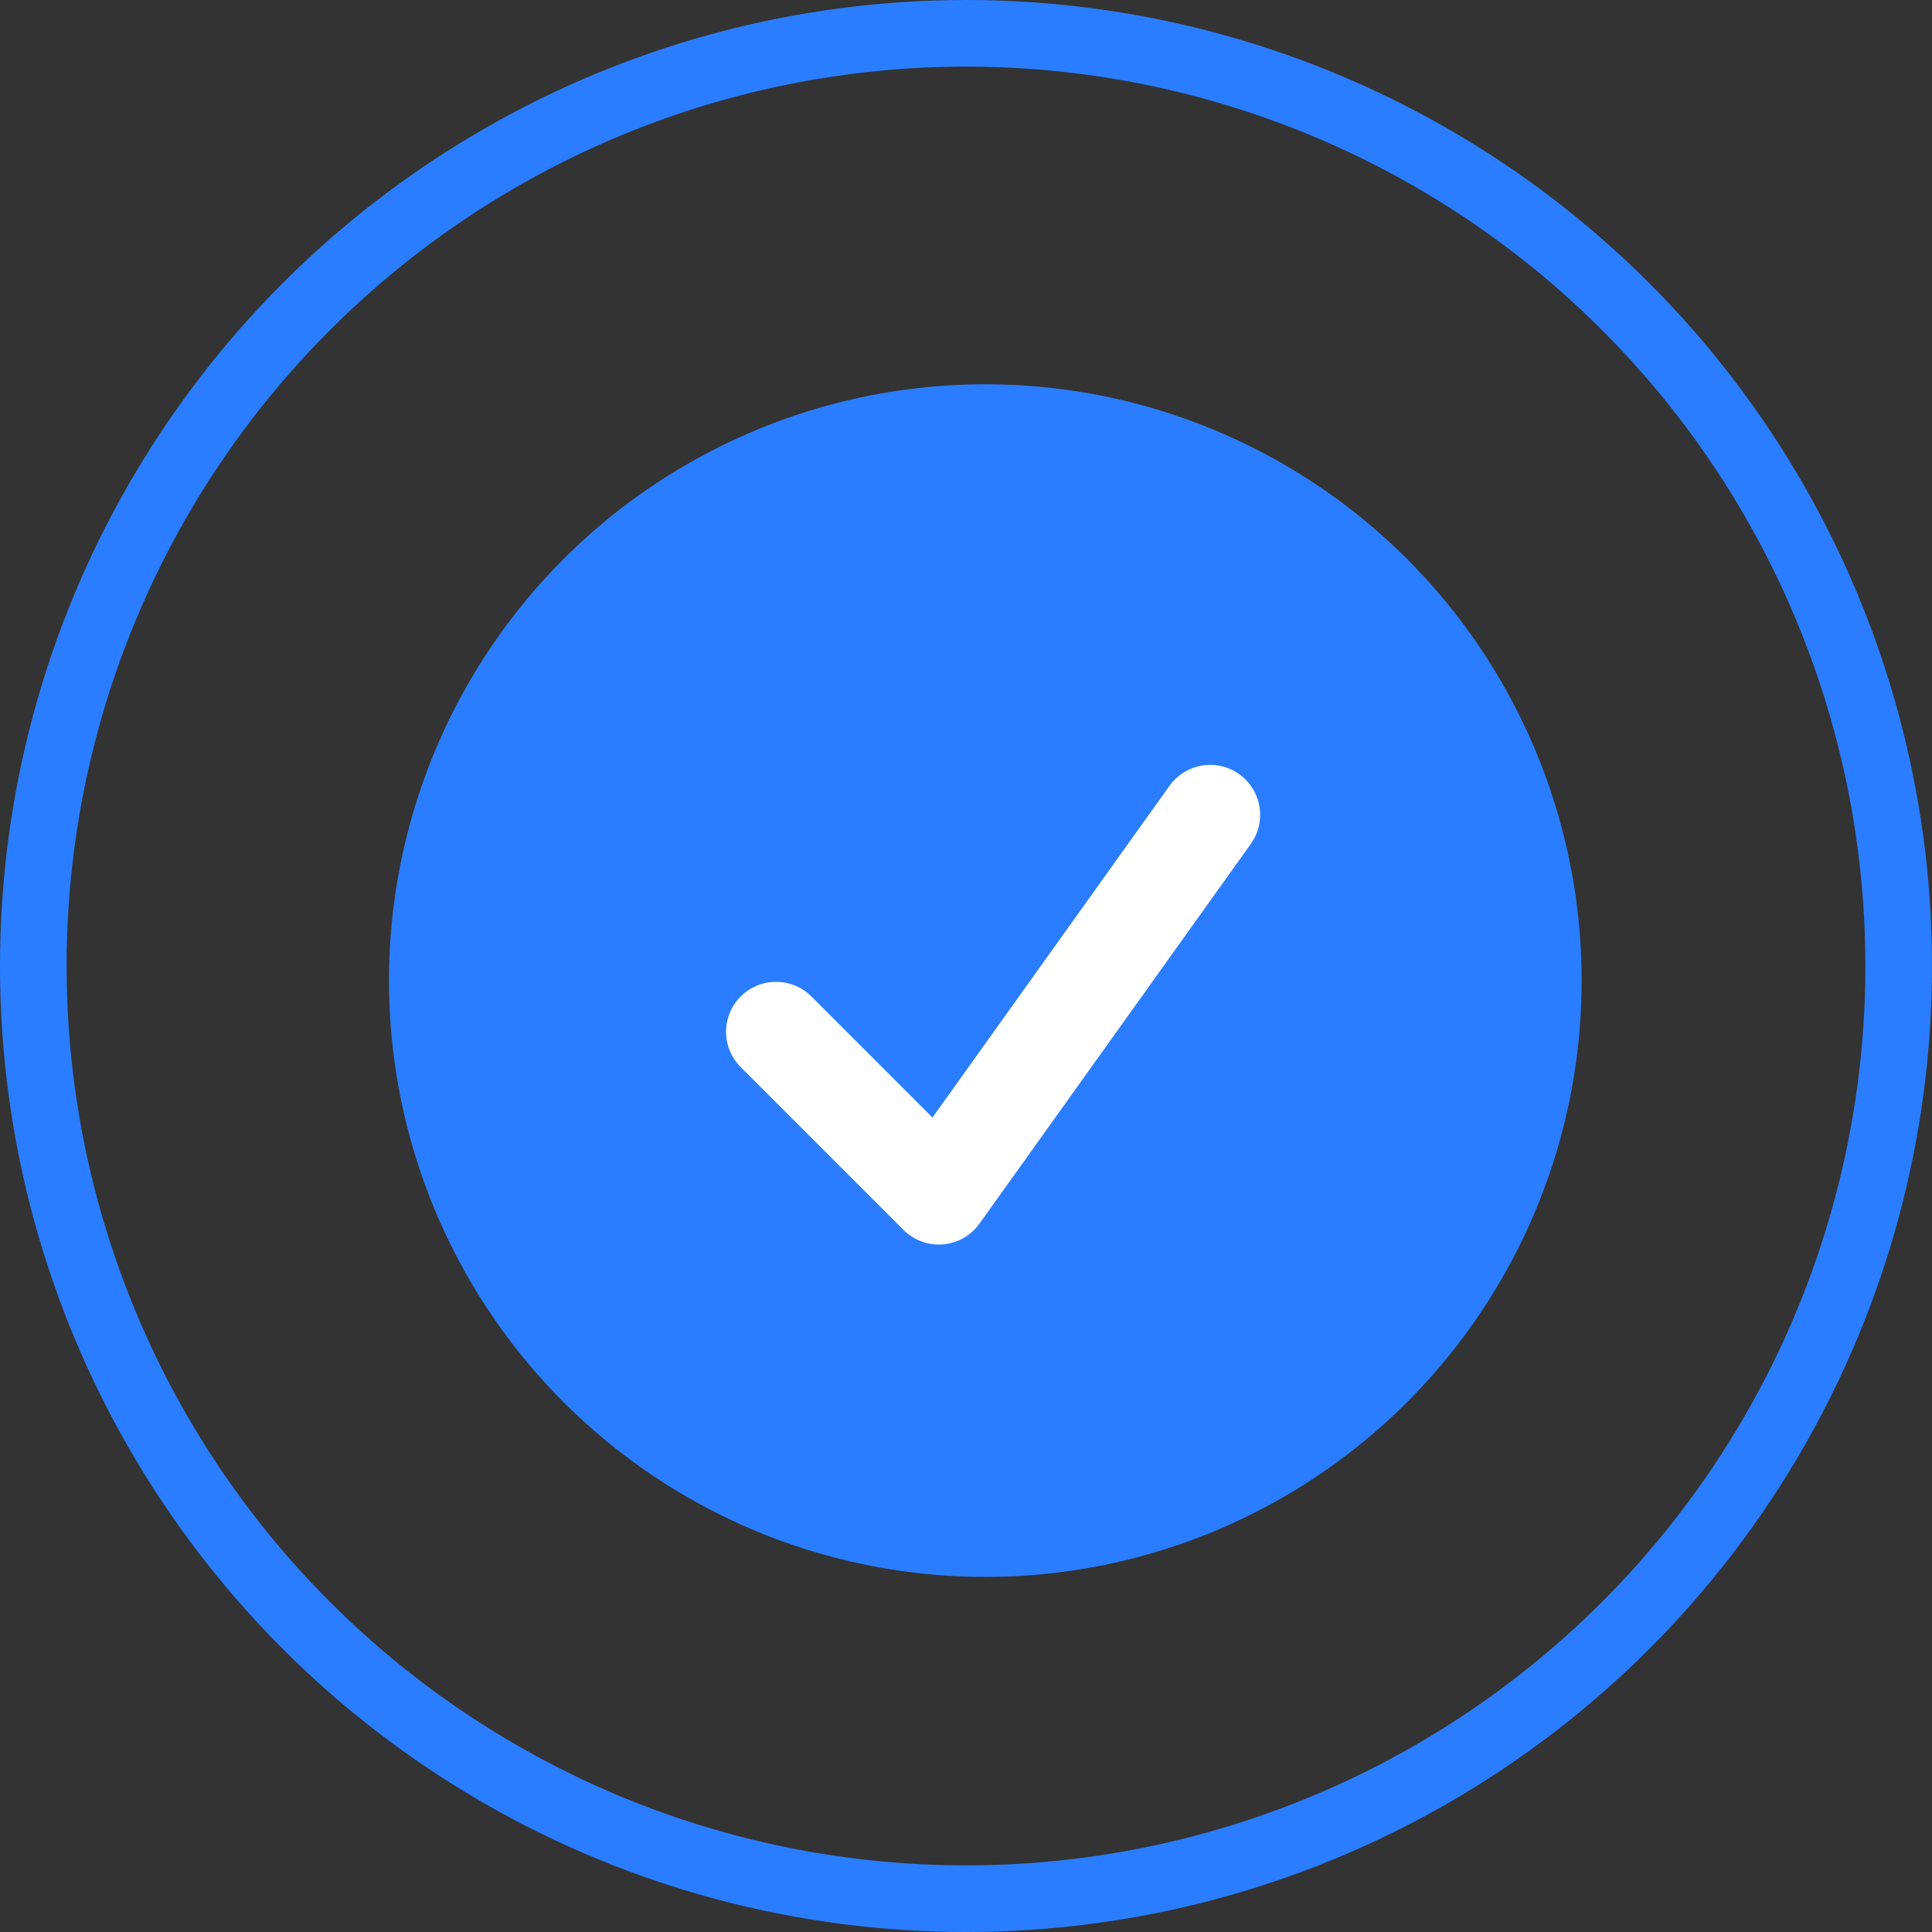
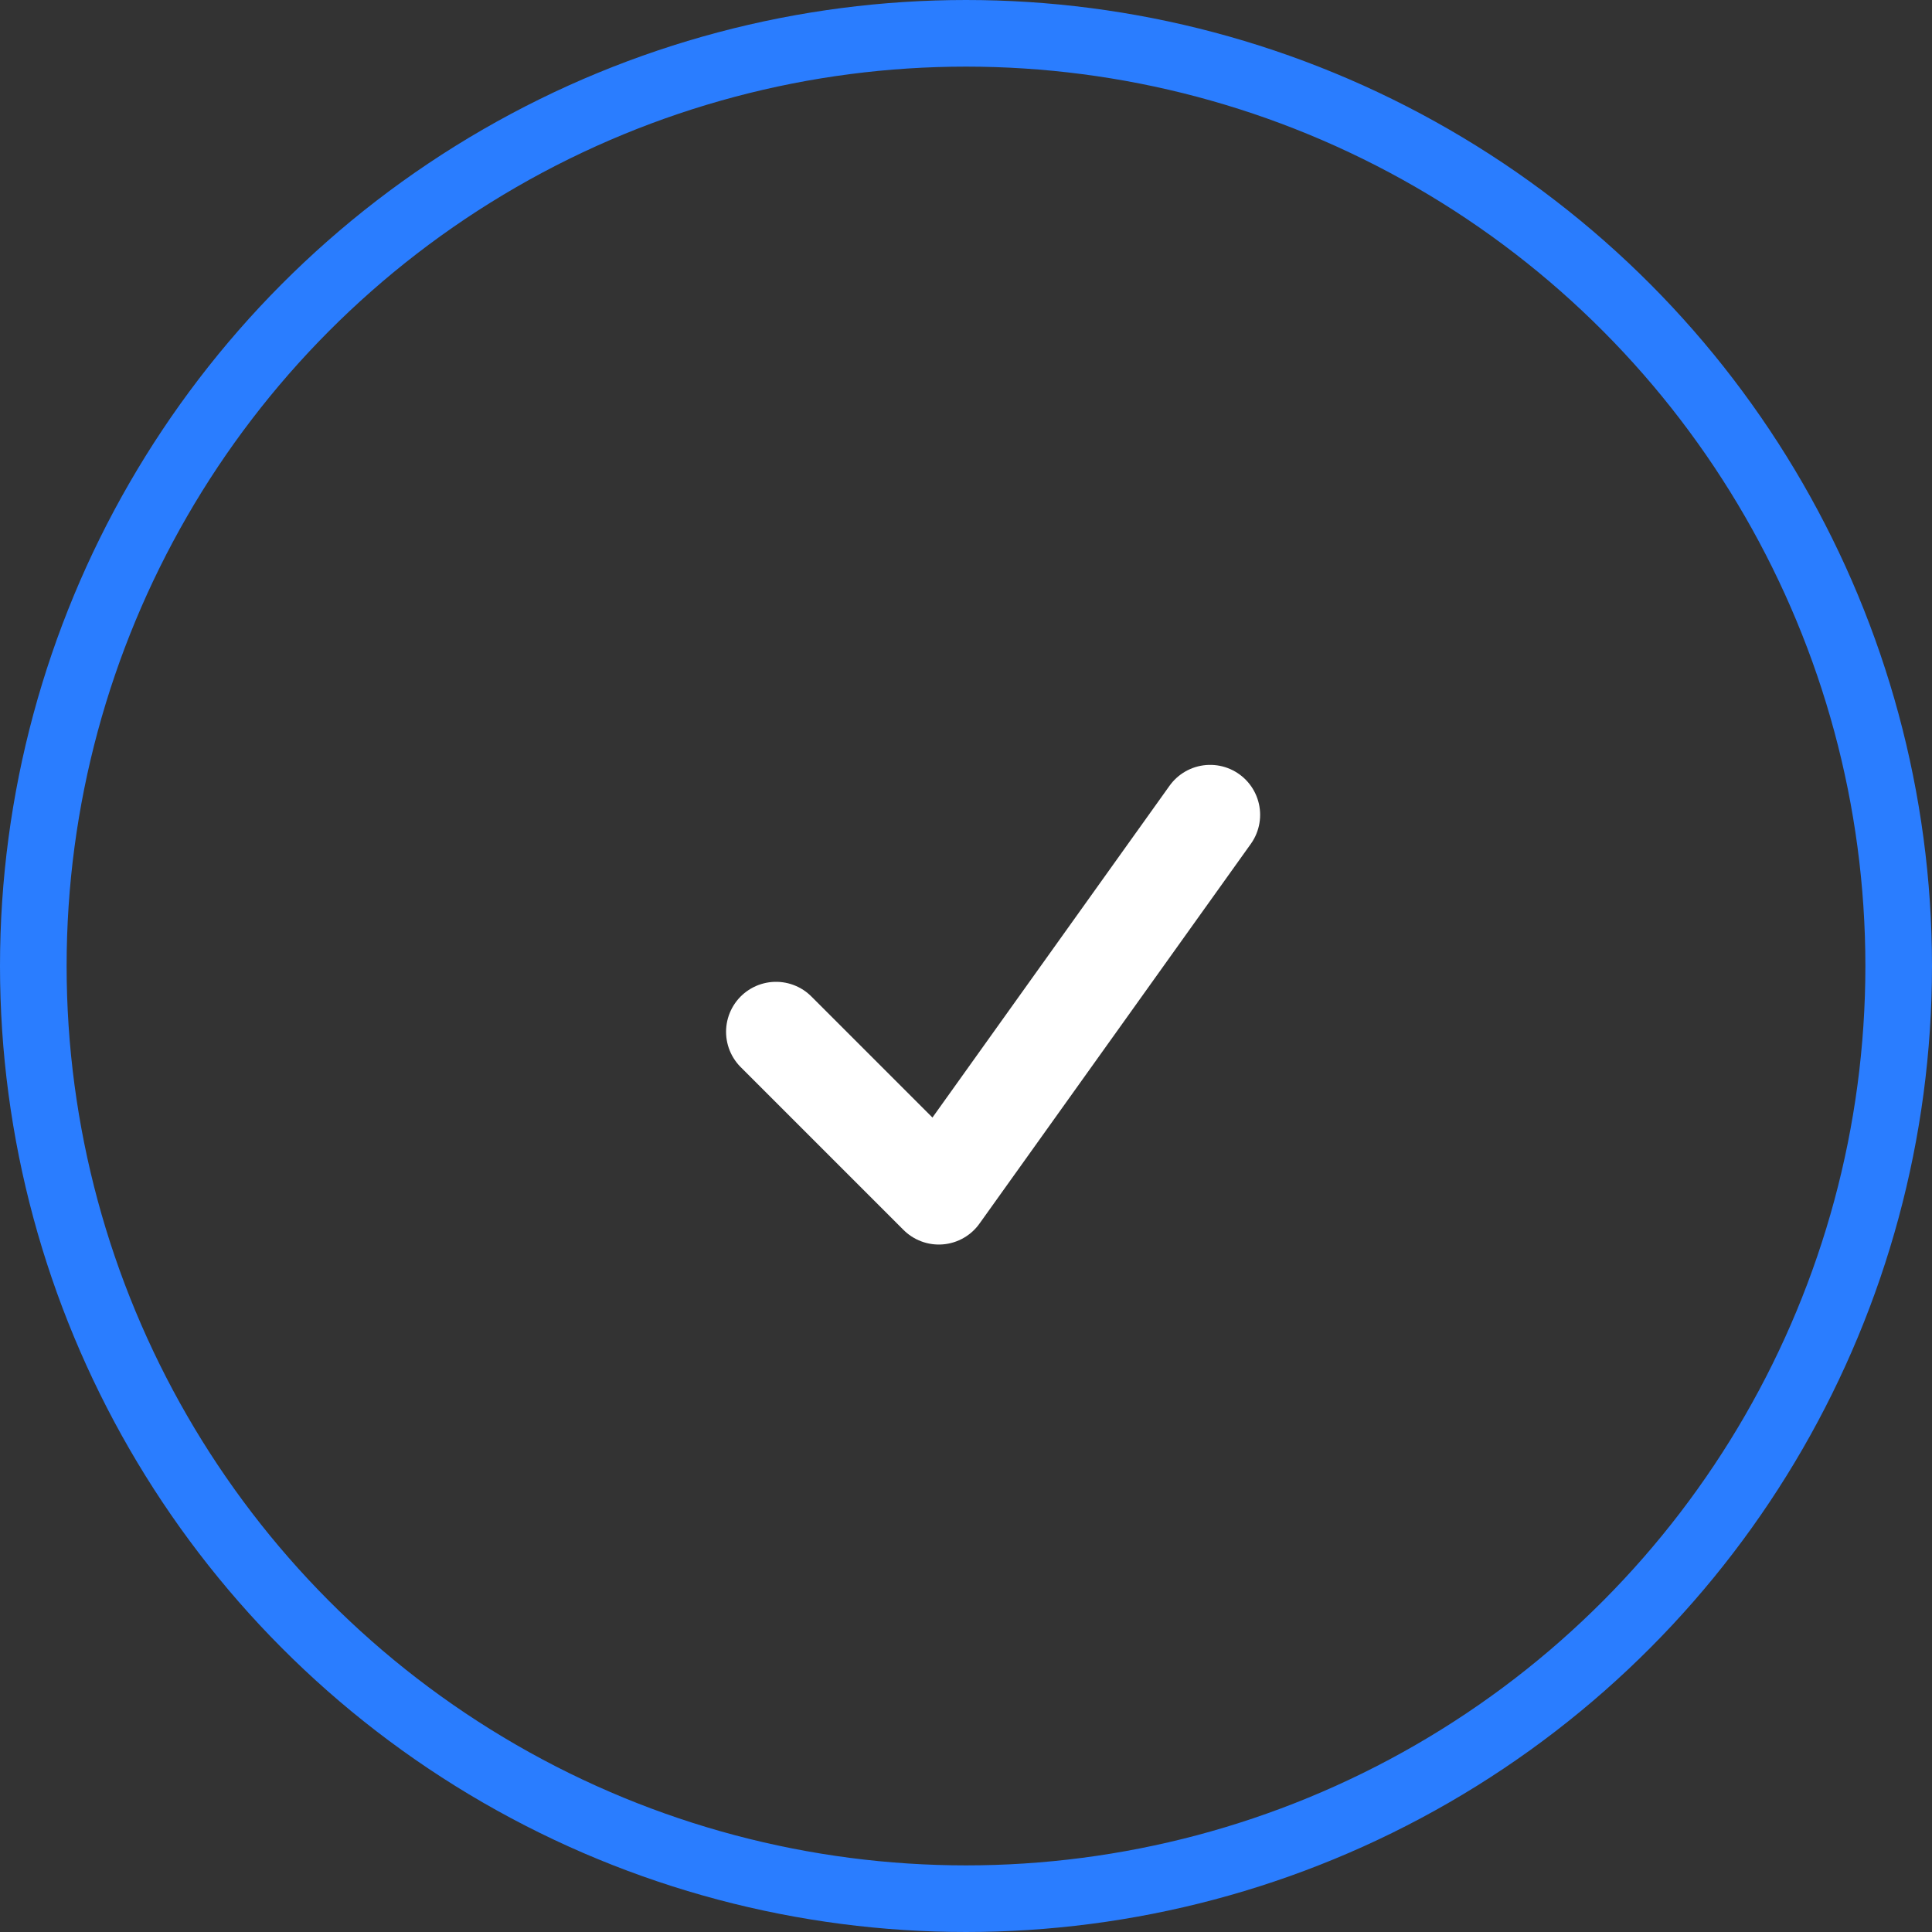
<svg xmlns="http://www.w3.org/2000/svg" width="58" height="58" viewBox="0 0 58 58">
  <rect x="0" y="0" width="58" height="58" fill="#333333" stroke="none" />
  <g data-name="" transform="translate(-0.047 0.5)">
    <g data-name="" transform="translate(0 0)">
      <g transform="translate(0.047 -0.5)" fill="none" stroke="#2a7dff" stroke-width="2">
        <circle cx="29" cy="29" r="29" stroke="none" />
        <circle cx="29" cy="29" r="28" fill="none" />
      </g>
-       <ellipse cx="17.902" cy="17.902" rx="17.902" ry="17.902" transform="translate(11.725 11.036)" fill="#2a7dff" />
    </g>
    <path data-name="" d="M308,318.517l4.887,4.887,8.146-11.4" transform="translate(-284.656 -288.042)" fill="none" stroke="#fff" stroke-linecap="round" stroke-linejoin="round" stroke-miterlimit="10" stroke-width="3" />
  </g>
</svg>